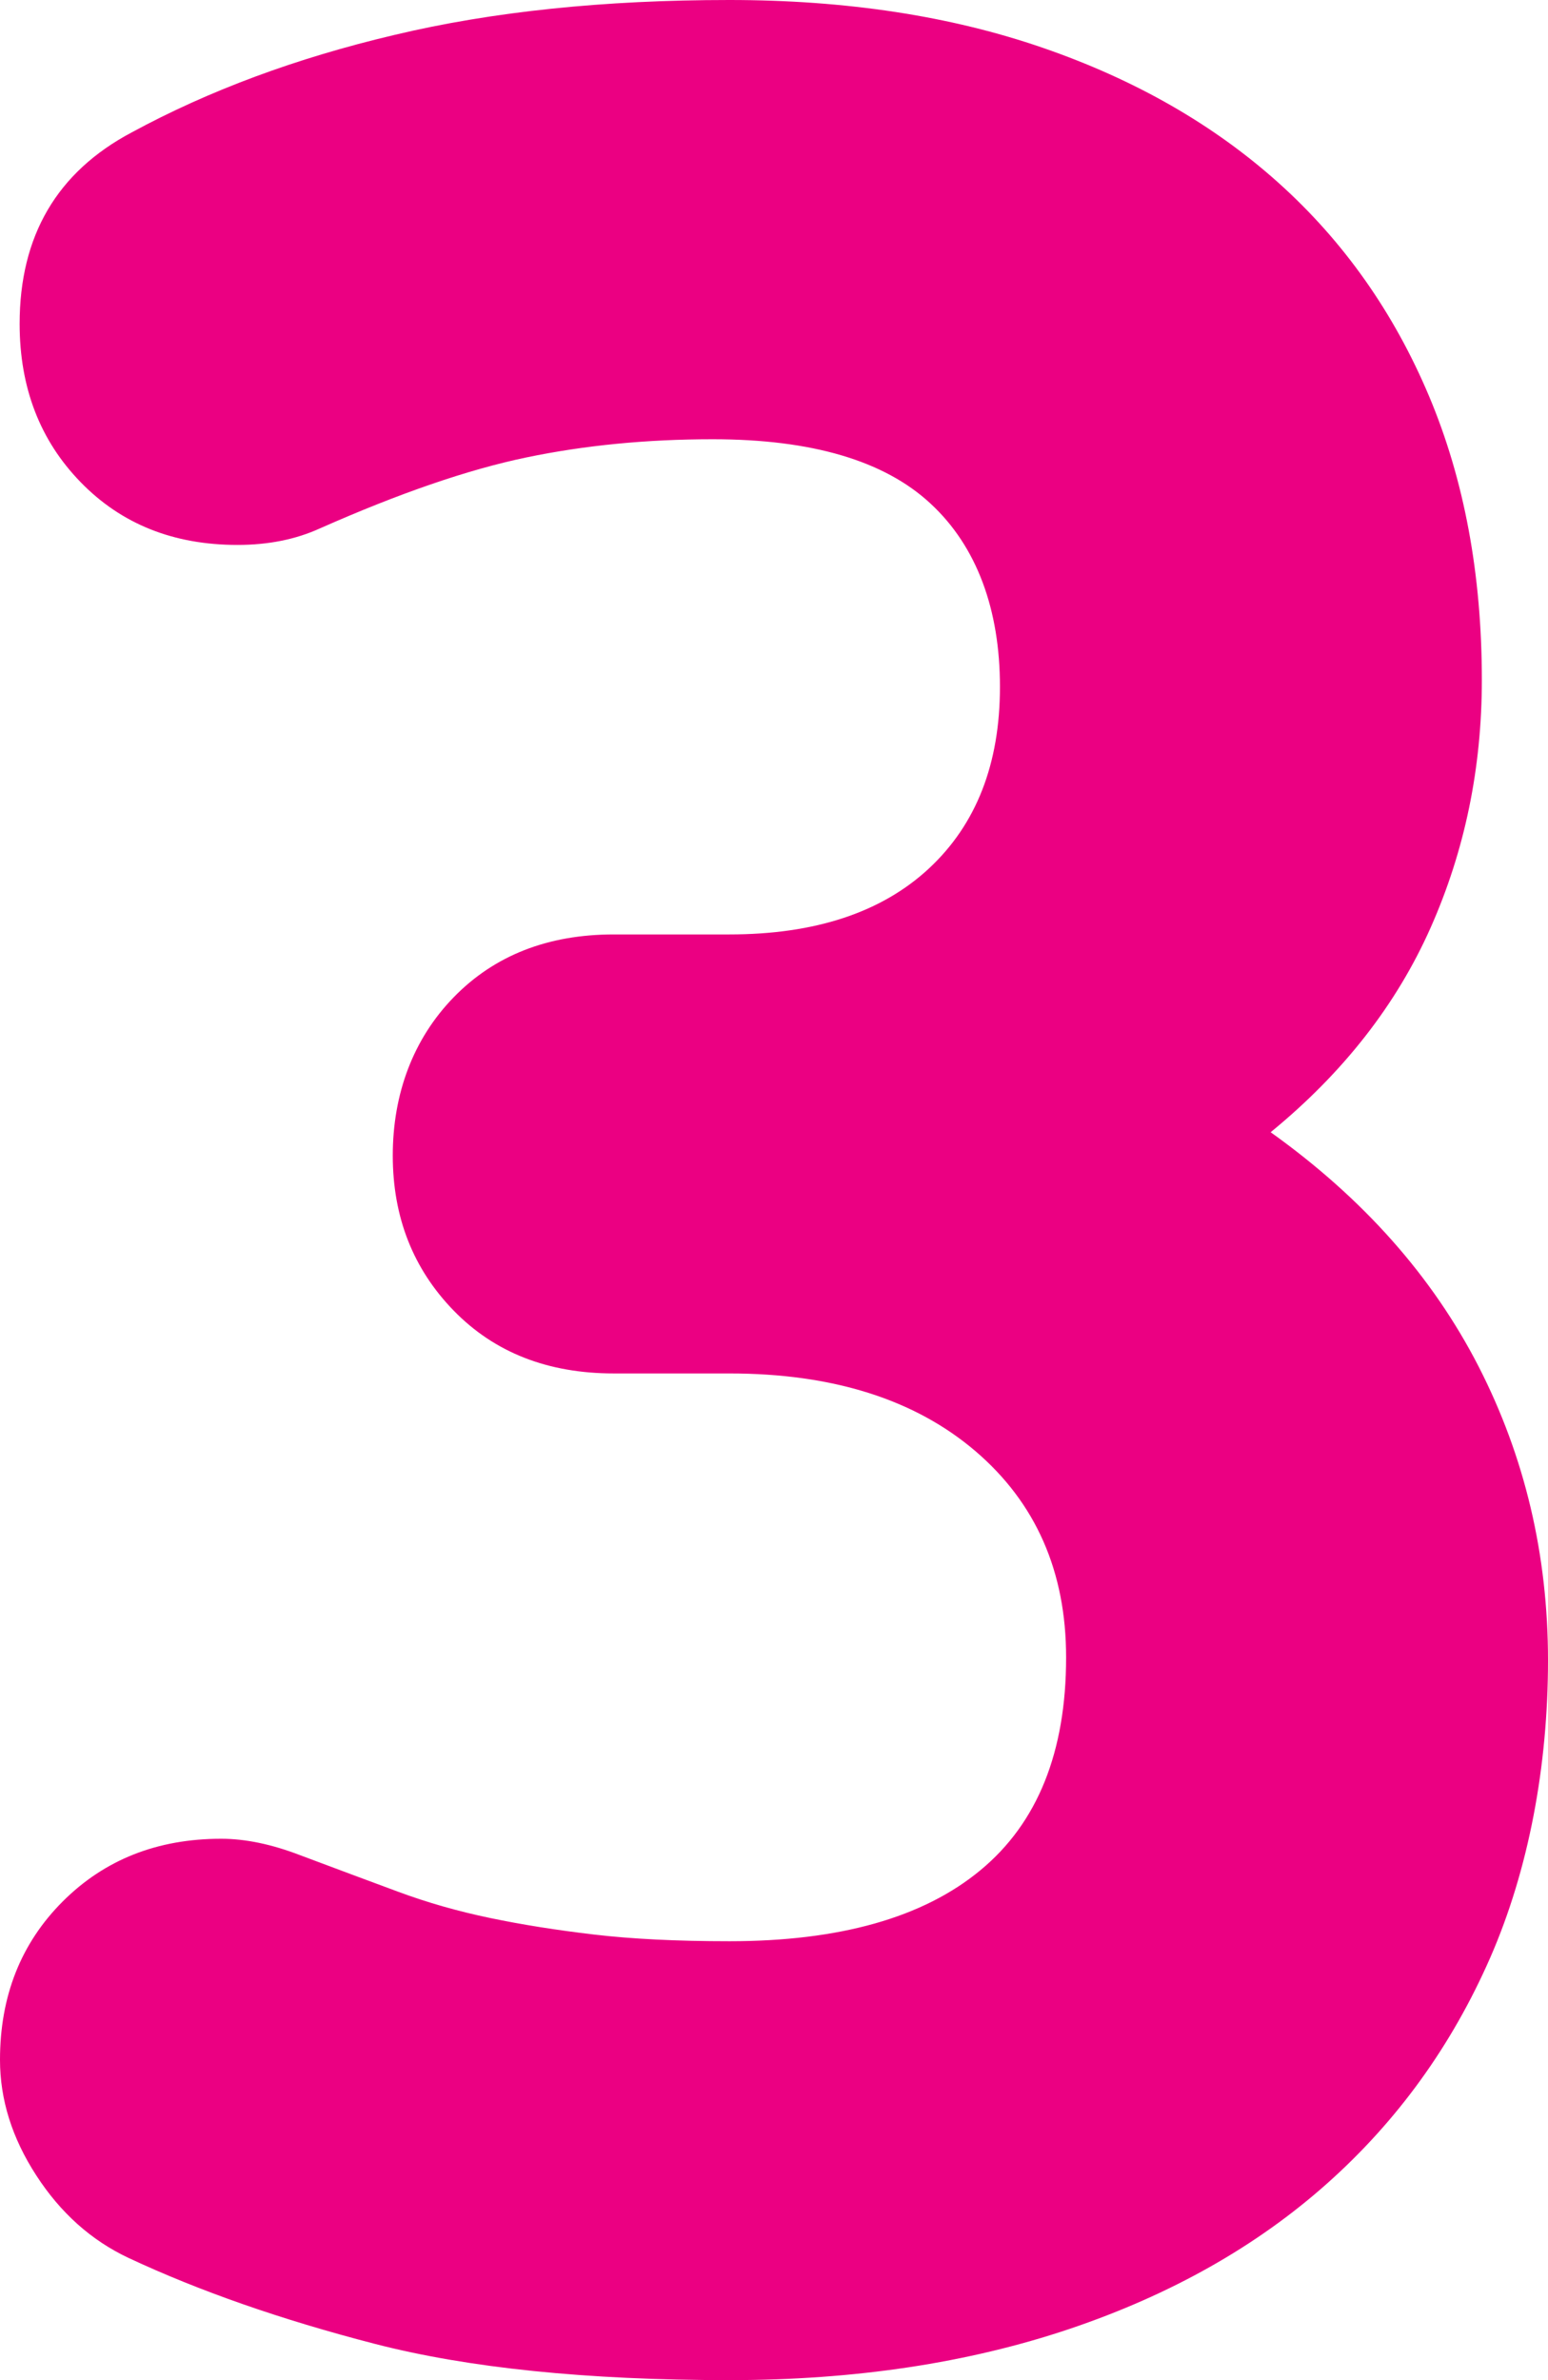
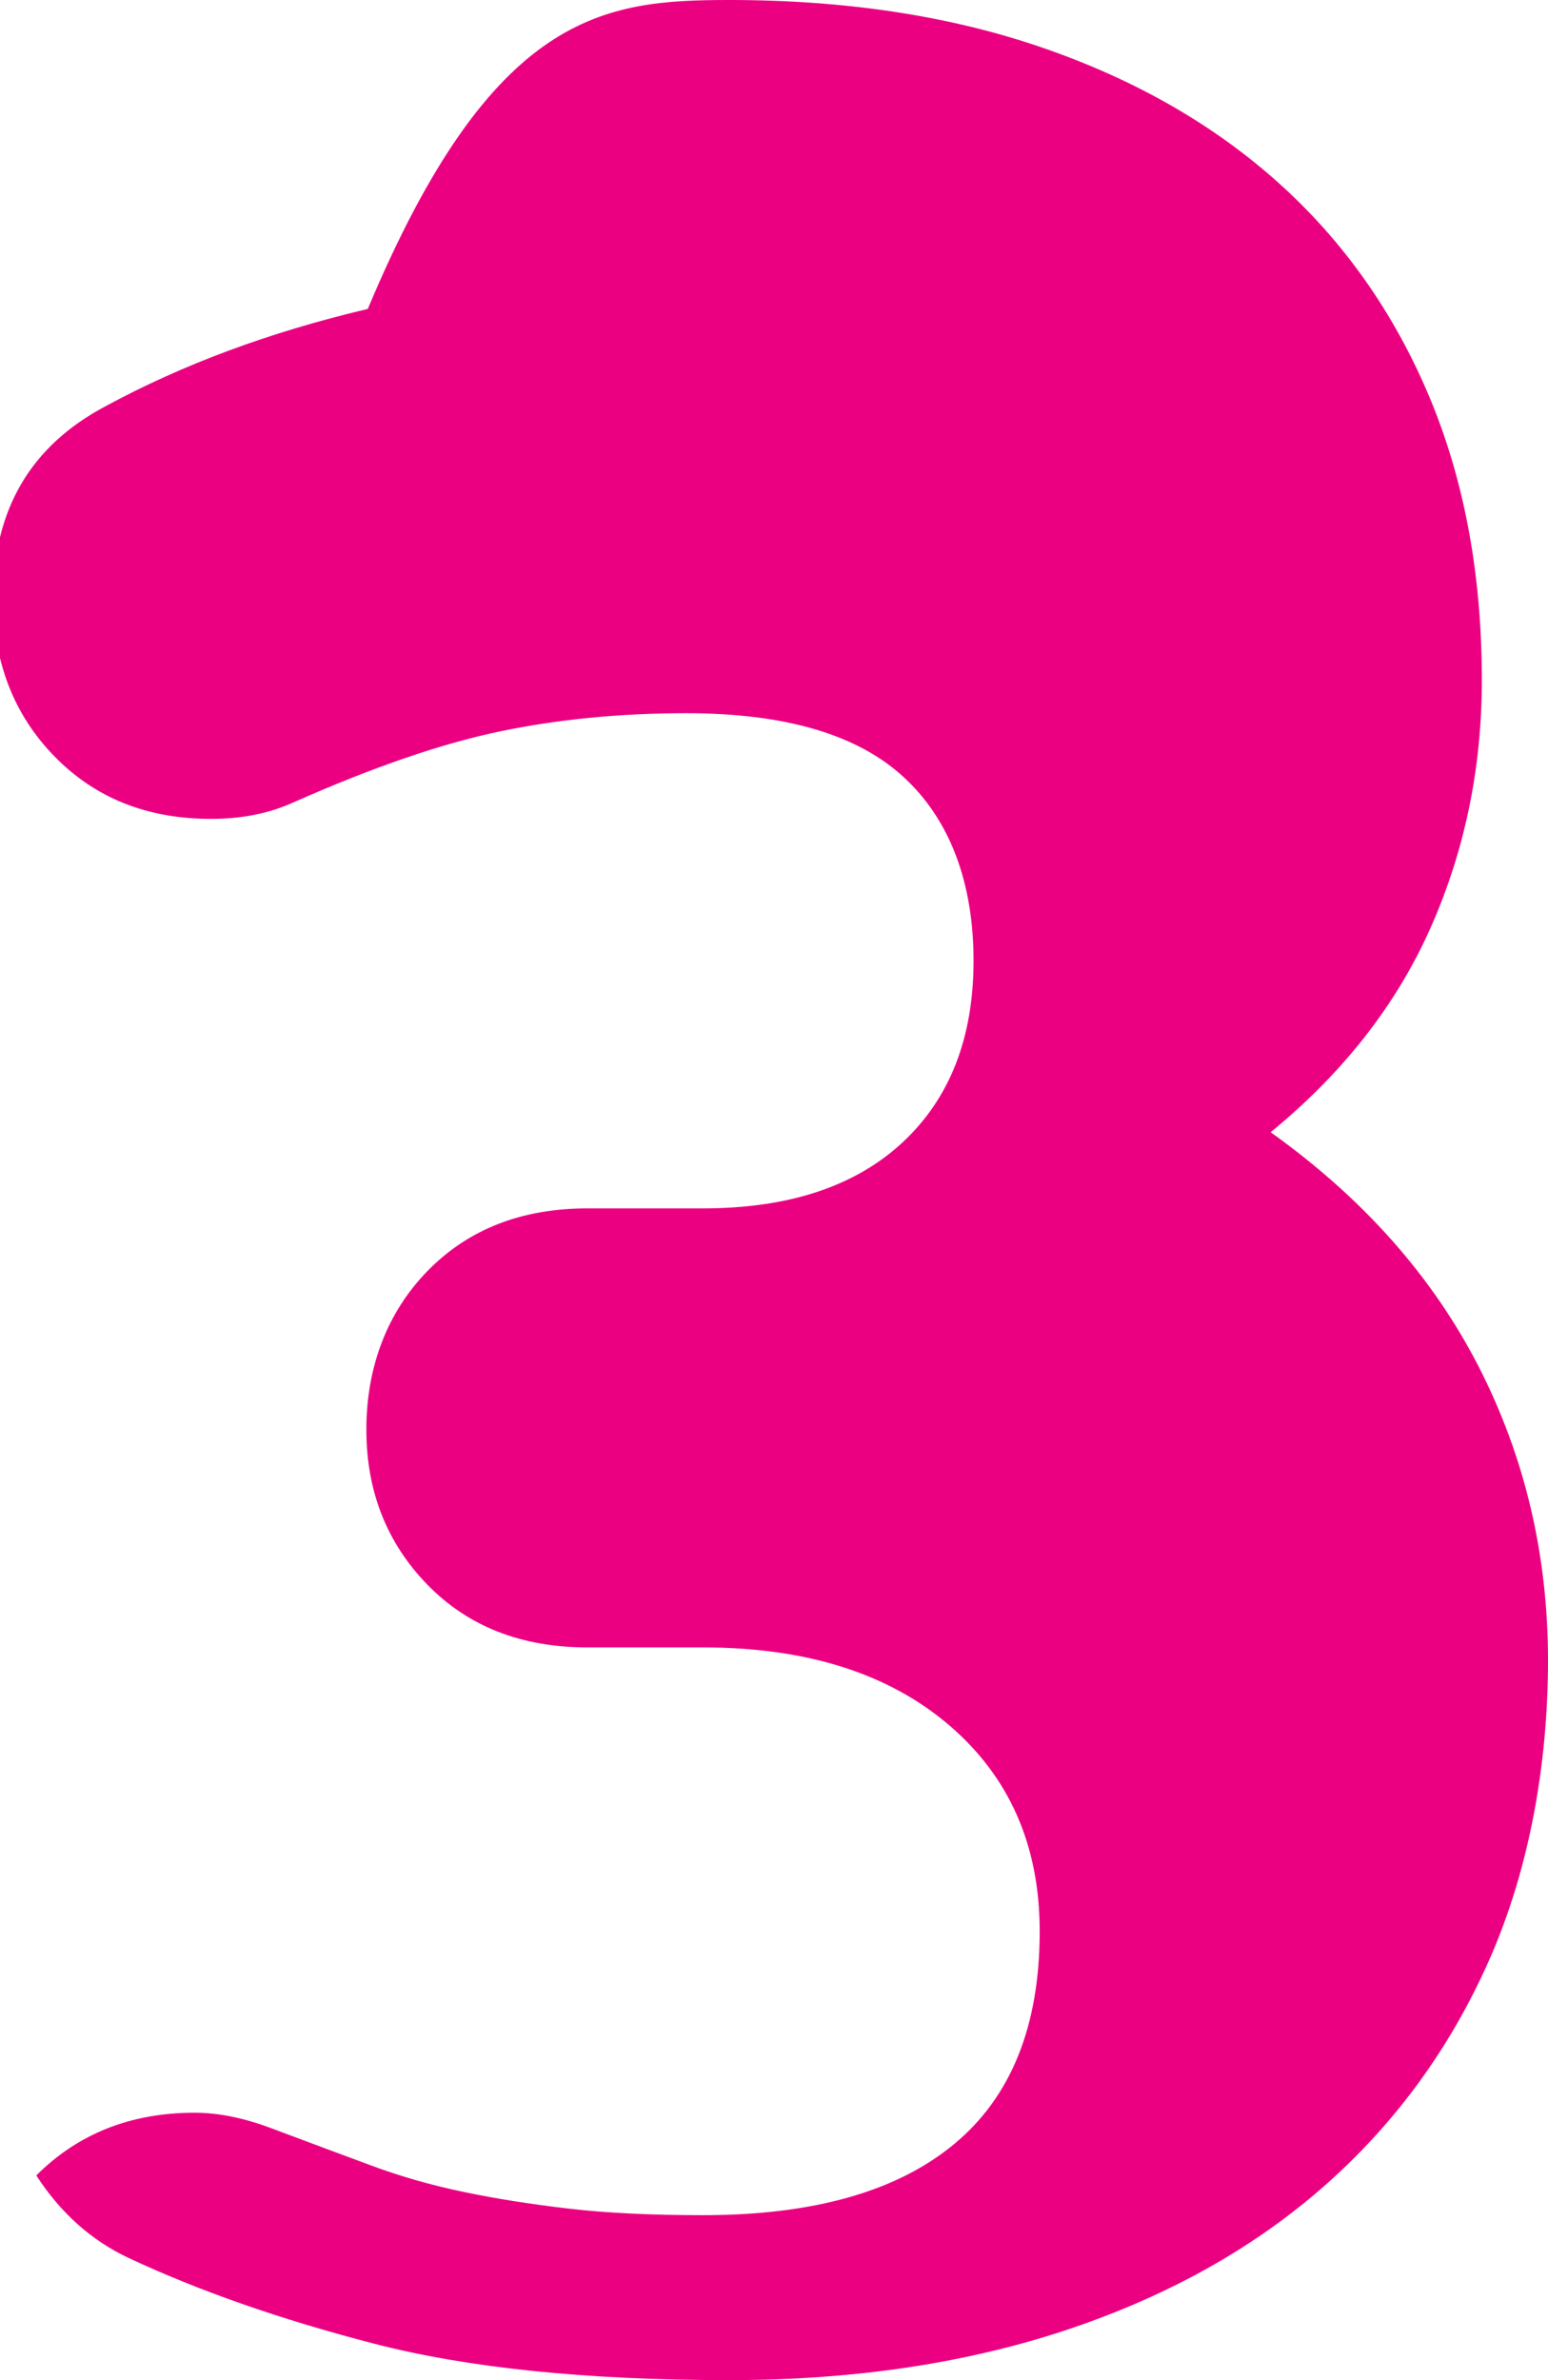
<svg xmlns="http://www.w3.org/2000/svg" id="dr-dmo-1" viewBox="0 0 130.1 200">
  <defs>
    <style>      .cls-1 {        fill: #eb0082;        stroke-width: 0px;      }    </style>
  </defs>
-   <path class="cls-1" d="M61.3,0c9.8,0,18.59,1.34,26.35,4.02,7.77,2.68,14.38,6.47,19.83,11.37,5.45,4.9,9.66,10.87,12.62,17.89,2.96,7.03,4.44,14.98,4.44,23.86,0,7.4-1.43,14.33-4.3,20.8-2.87,6.47-7.35,12.21-13.45,17.2,7.77,5.55,13.59,12.11,17.48,19.69,3.88,7.58,5.83,15.81,5.83,24.69s-1.62,17.57-4.85,24.97c-3.24,7.4-7.81,13.73-13.73,19-5.92,5.27-13.13,9.34-21.64,12.21-8.51,2.86-18.03,4.3-28.57,4.3-12.02,0-21.96-1.02-29.82-3.05-7.86-2.03-14.75-4.44-20.67-7.21-3.15-1.48-5.73-3.79-7.77-6.94C1.01,179.66,0,176.42,0,173.09,0,167.73,1.76,163.29,5.27,159.78c3.51-3.51,7.95-5.27,13.32-5.27,2.03,0,4.25.46,6.66,1.39,2.96,1.11,5.69,2.13,8.18,3.05,2.5.93,5.08,1.66,7.77,2.22,2.68.56,5.59,1.02,8.74,1.39,3.14.37,6.94.56,11.37.56,9.24,0,16.27-1.98,21.08-5.96,4.81-3.97,7.21-9.94,7.21-17.89,0-7.21-2.54-12.99-7.63-17.34-5.09-4.34-11.98-6.52-20.67-6.52h-9.71c-5.55,0-10.03-1.76-13.45-5.27-3.42-3.51-5.13-7.86-5.13-13.04s1.71-9.8,5.13-13.31c3.42-3.51,7.91-5.27,13.45-5.27h9.71c7.21,0,12.8-1.85,16.78-5.55,3.97-3.7,5.96-8.78,5.96-15.26s-1.94-11.79-5.83-15.39c-3.88-3.61-9.99-5.41-18.31-5.41-5.55,0-10.77.51-15.67,1.53-4.9,1.02-10.68,3.01-17.34,5.96-2.04.93-4.35,1.39-6.93,1.39-5.37,0-9.76-1.75-13.18-5.27-3.42-3.51-5.13-7.95-5.13-13.31,0-7.39,3.14-12.76,9.43-16.09,6.47-3.51,13.82-6.24,22.05-8.18C41.38.97,50.76,0,61.3,0Z" />
+   <path class="cls-1" d="M61.3,0c9.8,0,18.59,1.34,26.35,4.02,7.77,2.68,14.38,6.47,19.83,11.37,5.45,4.9,9.66,10.87,12.62,17.89,2.96,7.03,4.44,14.98,4.44,23.86,0,7.4-1.43,14.33-4.3,20.8-2.87,6.47-7.35,12.21-13.45,17.2,7.77,5.55,13.59,12.11,17.48,19.69,3.88,7.58,5.83,15.81,5.83,24.69s-1.62,17.57-4.85,24.97c-3.24,7.4-7.81,13.73-13.73,19-5.92,5.27-13.13,9.34-21.64,12.21-8.51,2.86-18.03,4.3-28.57,4.3-12.02,0-21.96-1.02-29.82-3.05-7.86-2.03-14.75-4.44-20.67-7.21-3.15-1.48-5.73-3.79-7.77-6.94c3.51-3.51,7.95-5.27,13.32-5.27,2.03,0,4.25.46,6.66,1.39,2.96,1.11,5.69,2.13,8.18,3.05,2.5.93,5.08,1.66,7.77,2.22,2.68.56,5.59,1.02,8.74,1.39,3.14.37,6.94.56,11.37.56,9.24,0,16.27-1.98,21.08-5.96,4.81-3.97,7.21-9.94,7.21-17.89,0-7.21-2.54-12.99-7.63-17.34-5.09-4.34-11.98-6.52-20.67-6.52h-9.71c-5.55,0-10.03-1.76-13.45-5.27-3.42-3.51-5.13-7.86-5.13-13.04s1.71-9.8,5.13-13.31c3.42-3.51,7.91-5.27,13.45-5.27h9.71c7.21,0,12.8-1.85,16.78-5.55,3.97-3.7,5.96-8.78,5.96-15.26s-1.94-11.79-5.83-15.39c-3.88-3.61-9.99-5.41-18.31-5.41-5.55,0-10.77.51-15.67,1.53-4.9,1.02-10.68,3.01-17.34,5.96-2.04.93-4.35,1.39-6.93,1.39-5.37,0-9.76-1.75-13.18-5.27-3.42-3.51-5.13-7.95-5.13-13.31,0-7.39,3.14-12.76,9.43-16.09,6.47-3.51,13.82-6.24,22.05-8.18C41.38.97,50.76,0,61.3,0Z" />
</svg>